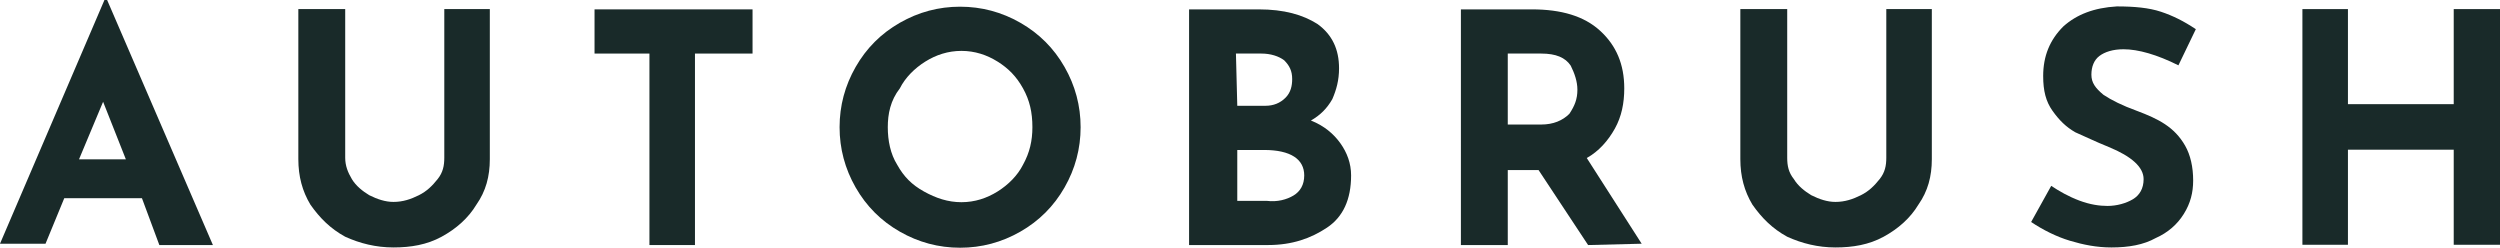
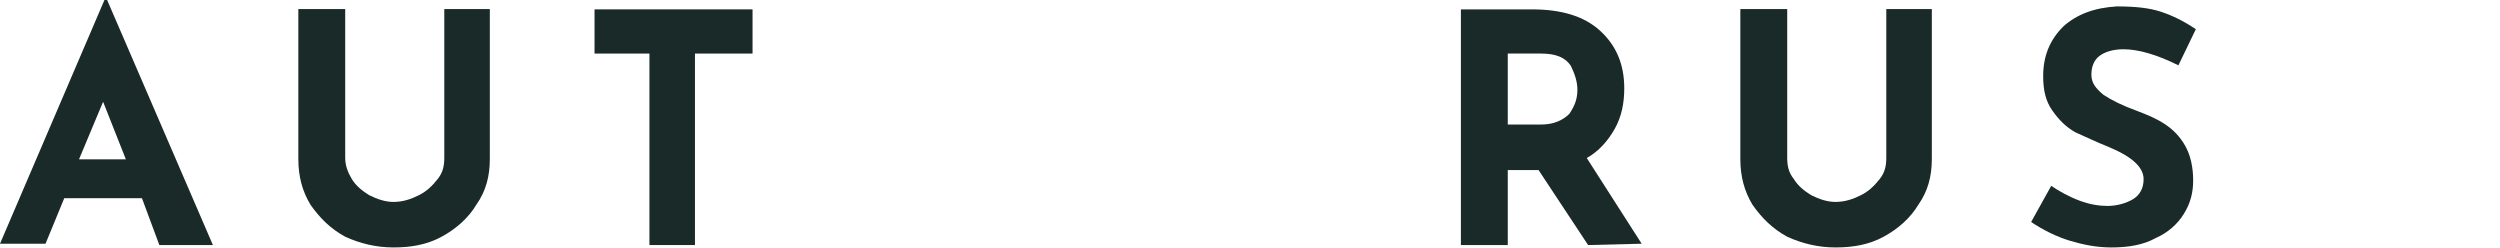
<svg xmlns="http://www.w3.org/2000/svg" version="1.1" id="Layer_1" x="0px" y="0px" viewBox="0 0 186.7 18.5" style="enable-background:new 0 0 186.7 18.5;" xml:space="preserve">
  <style type="text/css">
	.st0{fill-rule:evenodd;clip-rule:evenodd;fill:#192A29;}
</style>
  <g id="wordmark" transform="translate(50, 10)">
    <path id="Fill-4" class="st0" d="M-40.6,1.9l-1.7-4.3l-1.8,4.3H-40.6z M-39.4,4.8h-5.8l-1.4,3.4H-50l7.8-18.2h0.2l7.9,18.3h-4   L-39.4,4.8z" />
    <g id="Group-8" transform="translate(22.28, 0.379)">
      <g id="Clip-7">
		</g>
      <path id="Fill-6" class="st0" d="M-46,3c0.3,0.5,0.8,0.9,1.3,1.2c0.6,0.3,1.2,0.5,1.8,0.5c0.7,0,1.3-0.2,1.9-0.5    c0.6-0.3,1-0.7,1.4-1.2c0.4-0.5,0.5-1,0.5-1.6V-9.7h3.4V1.5c0,1.3-0.3,2.4-1,3.4c-0.6,1-1.5,1.8-2.6,2.4c-1.1,0.6-2.3,0.8-3.6,0.8    c-1.3,0-2.5-0.3-3.6-0.8c-1.1-0.6-1.9-1.4-2.6-2.4c-0.6-1-0.9-2.1-0.9-3.4V-9.7h3.5V1.4C-46.5,2-46.3,2.5-46,3" />
    </g>
    <polygon id="Fill-9" class="st0" points="6.2,-9.3 6.2,-6 1.9,-6 1.9,8.3 -1.5,8.3 -1.5,-6 -5.6,-6 -5.6,-9.3  " />
-     <path id="Fill-11" class="st0" d="M17,2.3c0.5,0.9,1.1,1.5,2,2s1.8,0.8,2.8,0.8s1.9-0.3,2.7-0.8s1.5-1.2,1.9-2   c0.5-0.9,0.7-1.8,0.7-2.8c0-1.1-0.2-2-0.7-2.9s-1.1-1.5-1.9-2c-0.8-0.5-1.7-0.8-2.7-0.8s-1.9,0.3-2.7,0.8s-1.5,1.2-1.9,2   c-0.7,0.9-0.9,1.9-0.9,2.9S16.5,1.5,17,2.3 M13.9-5c0.8-1.4,1.9-2.5,3.3-3.3c1.4-0.8,2.9-1.2,4.5-1.2s3.1,0.4,4.5,1.2   s2.5,1.9,3.3,3.3s1.2,2.9,1.2,4.5S30.3,2.6,29.5,4s-1.9,2.5-3.3,3.3c-1.4,0.8-2.9,1.2-4.5,1.2s-3.1-0.4-4.5-1.2   c-1.4-0.8-2.5-1.9-3.3-3.3s-1.2-2.9-1.2-4.5C12.7-2.1,13.1-3.6,13.9-5" />
-     <path id="Fill-13" class="st0" d="M46.6,4.6c0.5-0.3,0.8-0.8,0.8-1.5c0-1.2-1-1.9-3-1.9h-2V5h2.2C45.4,5.1,46.1,4.9,46.6,4.6   L46.6,4.6z M42.4-2.1h2.1c0.6,0,1.1-0.2,1.5-0.6s0.5-0.9,0.5-1.4c0-0.6-0.2-1-0.6-1.4c-0.4-0.3-1-0.5-1.7-0.5h-1.9L42.4-2.1   L42.4-2.1z M50.1,0.7c0.5,0.7,0.8,1.5,0.8,2.4c0,1.8-0.6,3.1-1.8,3.9c-1.2,0.8-2.6,1.3-4.4,1.3h-5.9V-9.3H44c1.9,0,3.3,0.4,4.4,1.1   C49.5-7.4,50-6.3,50-4.9c0,0.9-0.2,1.6-0.5,2.3c-0.4,0.7-0.9,1.2-1.6,1.6C48.9-0.6,49.6,0,50.1,0.7L50.1,0.7z" />
    <path id="Fill-15" class="st0" d="M62.6-0.7h2.5c0.9,0,1.6-0.3,2.1-0.8c0.4-0.6,0.6-1.1,0.6-1.8c0-0.6-0.2-1.2-0.5-1.8   C66.9-5.7,66.2-6,65.1-6h-2.5V-0.7z M68.6,8.3l-3.7-5.6h-2.3v5.6h-3.5V-9.3h5.3c2.2,0,3.9,0.5,5.1,1.6s1.8,2.5,1.8,4.3   c0,1.1-0.2,2.1-0.7,3s-1.2,1.7-2.1,2.2l4.1,6.4L68.6,8.3L68.6,8.3z" />
    <g id="Group-19" transform="translate(129.969, 0.379)">
      <g id="Clip-18">
		</g>
      <path id="Fill-17" class="st0" d="M-46,3c0.3,0.5,0.8,0.9,1.3,1.2c0.6,0.3,1.2,0.5,1.8,0.5c0.7,0,1.3-0.2,1.9-0.5    c0.6-0.3,1-0.7,1.4-1.2c0.4-0.5,0.5-1,0.5-1.6V-9.7h3.4V1.5c0,1.3-0.3,2.4-1,3.4c-0.6,1-1.5,1.8-2.6,2.4c-1.1,0.6-2.3,0.8-3.6,0.8    c-1.3,0-2.5-0.3-3.6-0.8c-1.1-0.6-1.9-1.4-2.6-2.4c-0.6-1-0.9-2.1-0.9-3.4V-9.7h3.5V1.4C-46.5,2-46.4,2.5-46,3" />
    </g>
    <g id="Group-22" transform="translate(151.785, 0.379)">
      <g id="Clip-21">
		</g>
      <path id="Fill-20" class="st0" d="M-43.2-6.7c-0.8,0-1.4,0.2-1.8,0.5c-0.4,0.3-0.6,0.8-0.6,1.4s0.3,1,0.9,1.5    c0.6,0.4,1.4,0.8,2.5,1.2c0.8,0.3,1.5,0.6,2.1,1c0.6,0.4,1.1,0.9,1.5,1.6c0.4,0.7,0.6,1.6,0.6,2.6c0,0.9-0.2,1.7-0.7,2.5    c-0.5,0.8-1.2,1.4-2.1,1.8c-0.9,0.5-2,0.7-3.3,0.7c-1.1,0-2.1-0.2-3.1-0.5s-2-0.8-2.9-1.4l1.5-2.7c0.6,0.4,1.3,0.8,2.1,1.1    C-45.7,4.9-45,5-44.4,5c0.7,0,1.4-0.2,1.9-0.5s0.8-0.8,0.8-1.5c0-0.9-0.9-1.7-2.6-2.4c-1-0.4-1.8-0.8-2.5-1.1    c-0.7-0.4-1.2-0.9-1.7-1.6s-0.7-1.5-0.7-2.6c0-1.5,0.5-2.7,1.5-3.7c1-0.9,2.3-1.4,4-1.5c1.3,0,2.4,0.1,3.3,0.4    c0.9,0.3,1.7,0.7,2.6,1.3l-1.3,2.7C-40.7-6.3-42.1-6.7-43.2-6.7" />
    </g>
    <g id="Group-25" transform="translate(171.744, 0.379)">
      <g id="Clip-24">
		</g>
-       <polygon id="Fill-23" class="st0" points="-35,7.9 -38.5,7.9 -38.5,0.8 -46.4,0.8 -46.4,7.9 -49.8,7.9 -49.8,-9.7 -46.4,-9.7     -46.4,-2.6 -38.5,-2.6 -38.5,-9.7 -35,-9.7   " />
    </g>
  </g>
</svg>